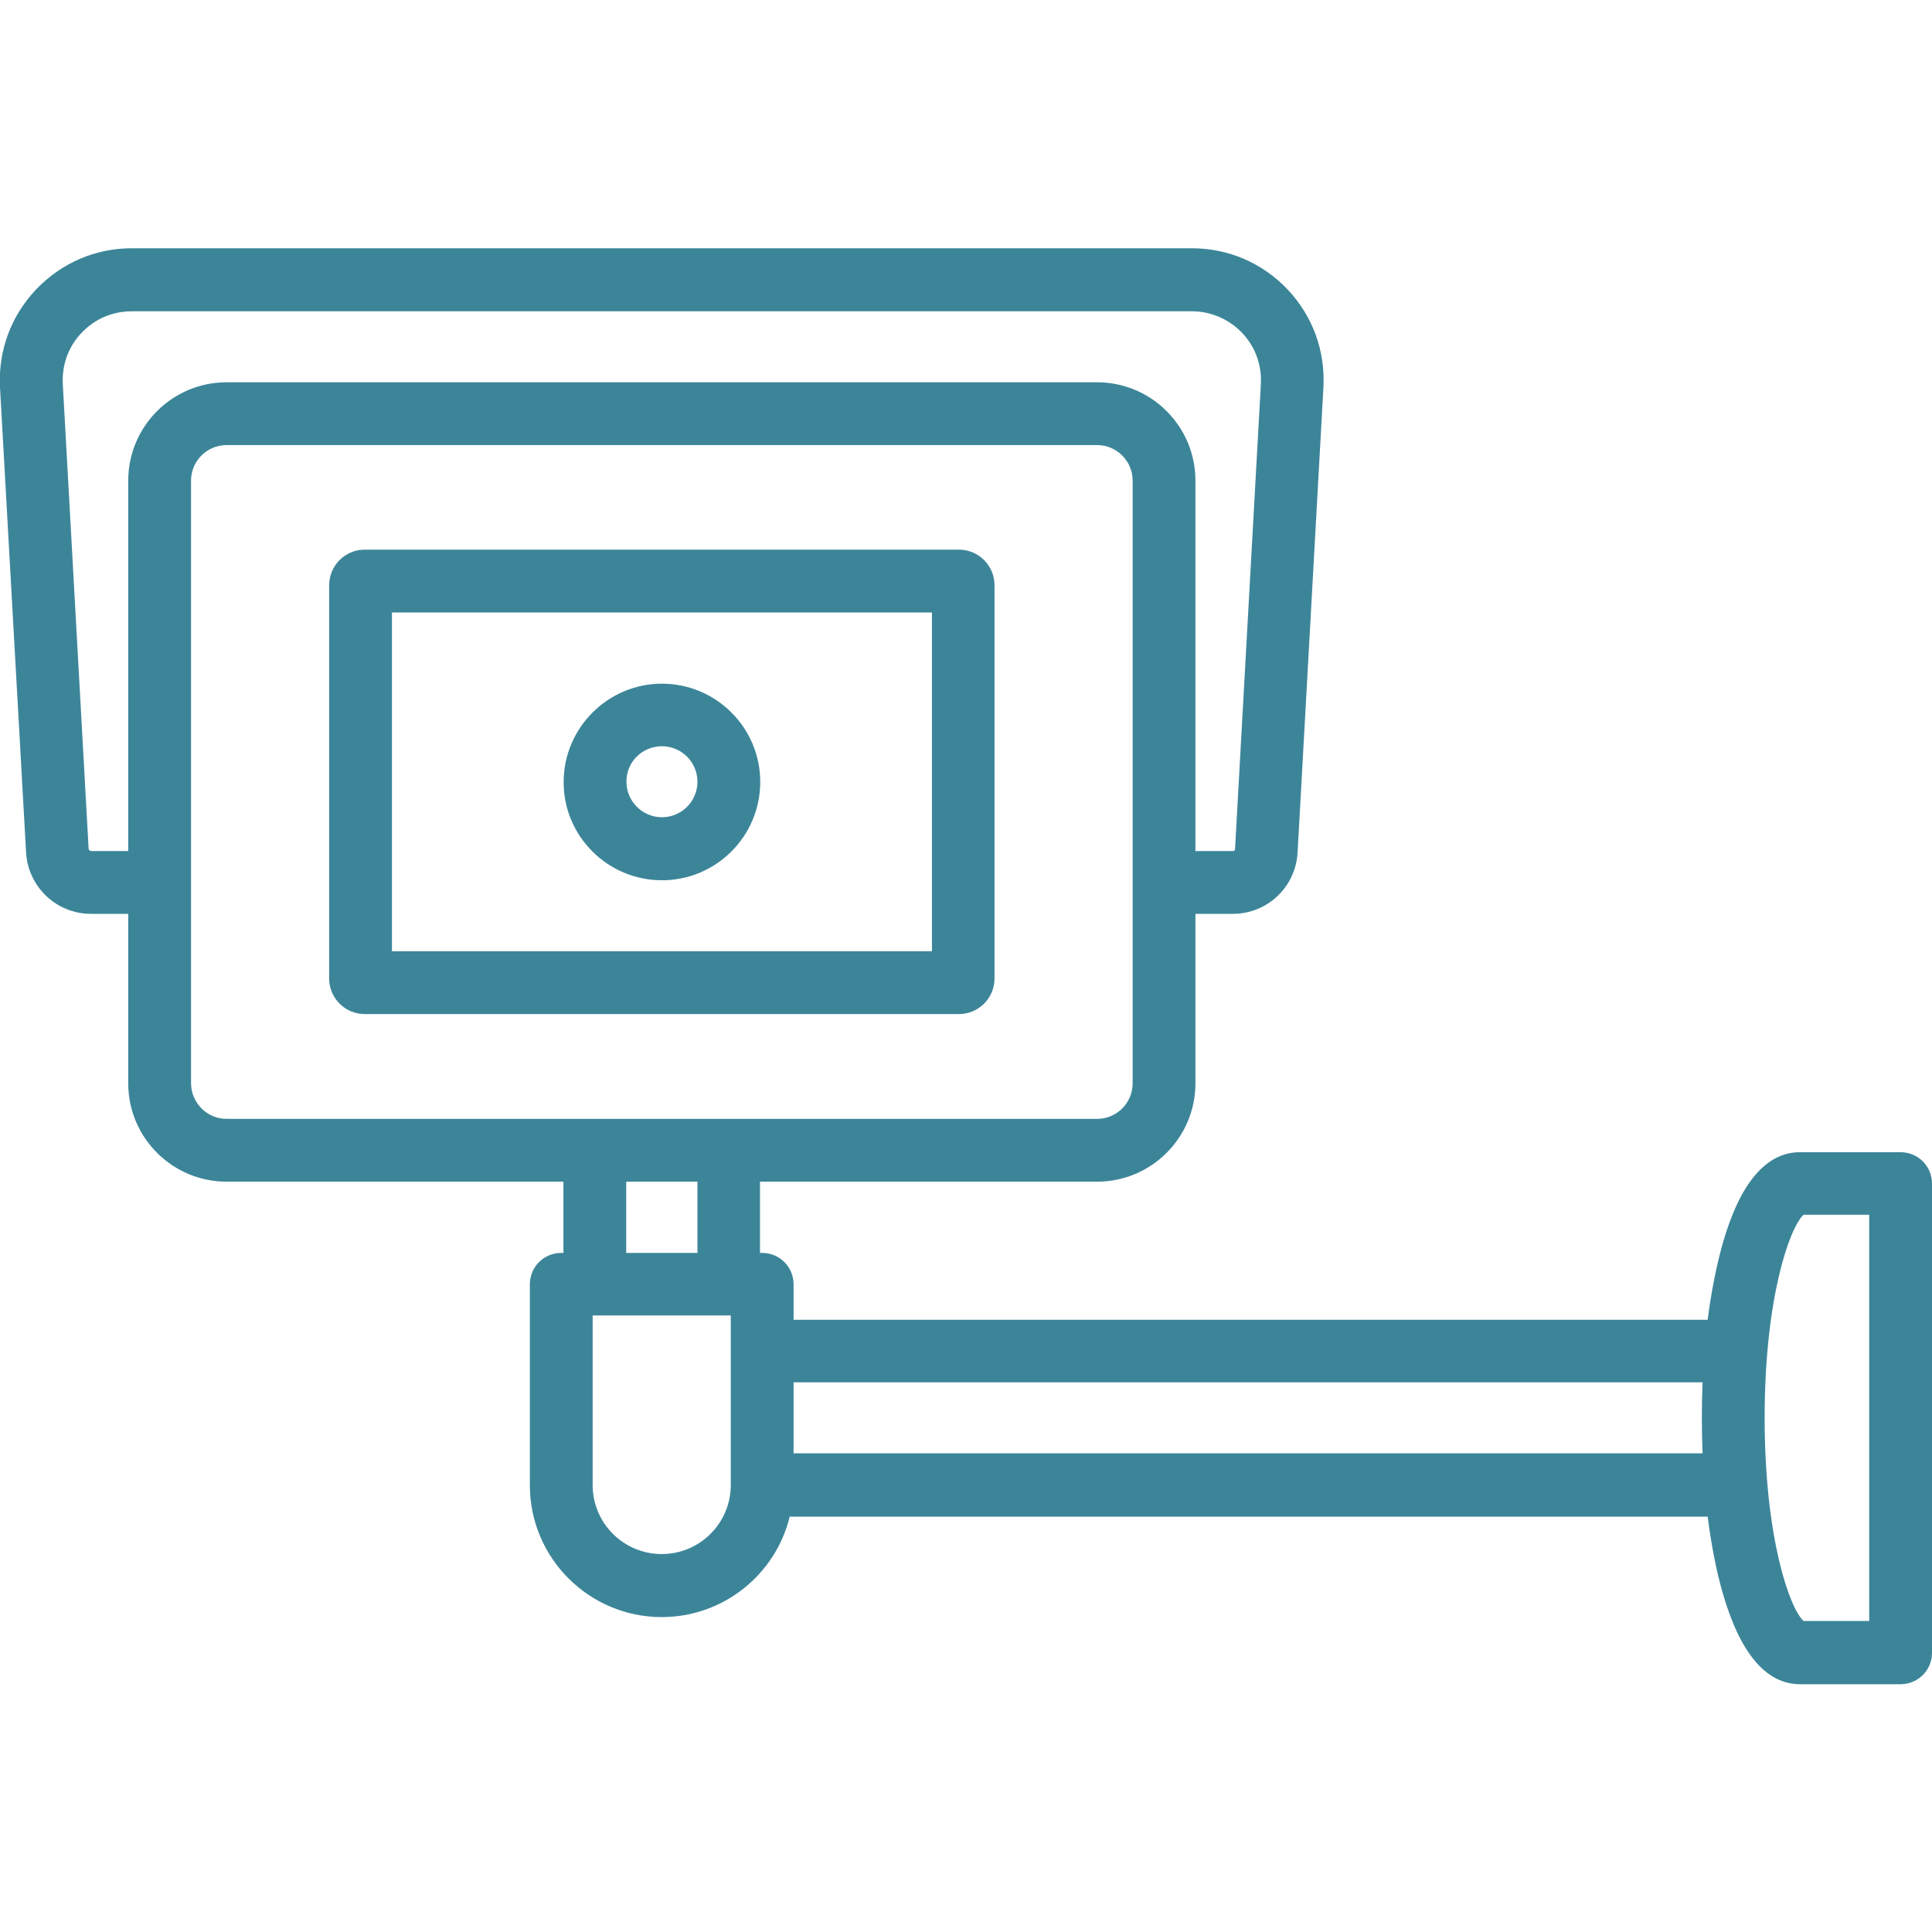
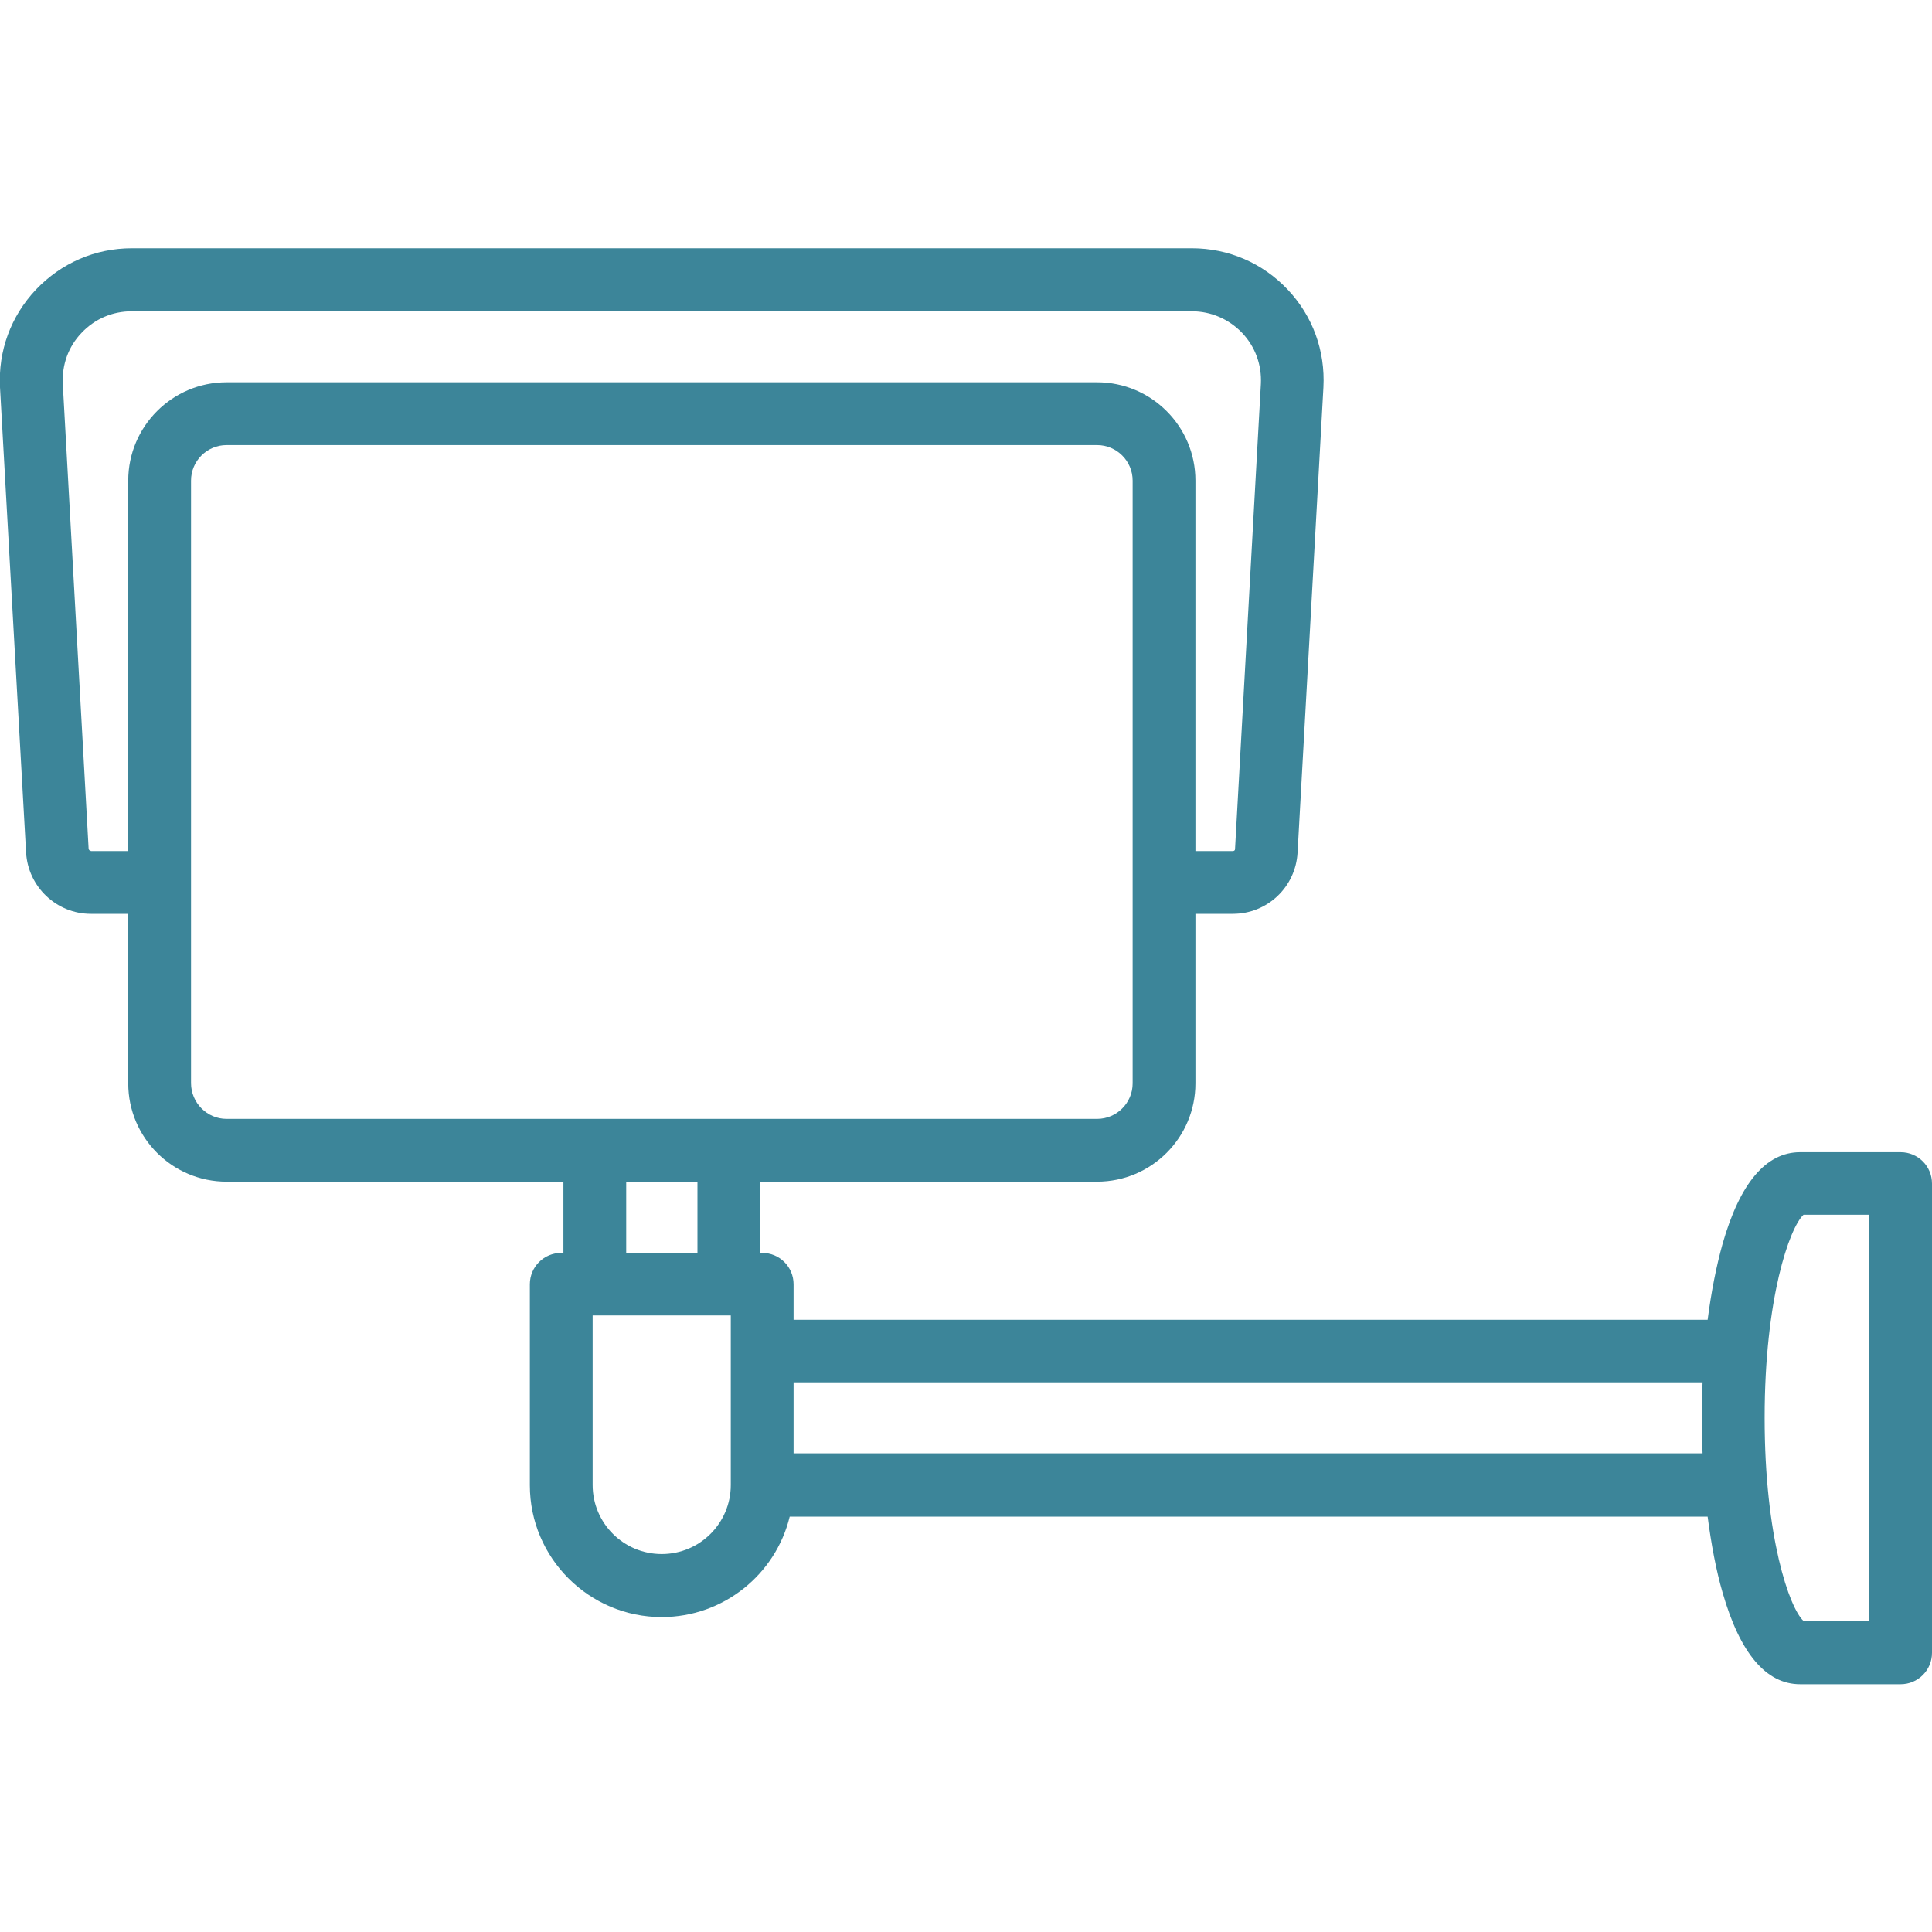
<svg xmlns="http://www.w3.org/2000/svg" version="1.1" id="Capa_1" x="0px" y="0px" viewBox="0 0 800 800" style="enable-background:new 0 0 800 800;" xml:space="preserve">
  <style type="text/css">
	.st0{fill:#3C8599;}
</style>
  <g>
-     <path class="st0" d="M411.8,405.2V242.3c0-8.1-6.6-14.7-14.7-14.7H151c-8.1,0-14.7,6.6-14.7,14.7v162.9c0,8.1,6.6,14.7,14.7,14.7   h246.1C405.2,419.9,411.8,413.3,411.8,405.2z M385.8,393.9H162.3V253.6h223.6V393.9z" />
-     <path class="st0" d="M274.1,364.5c22.5,0,40.7-18.3,40.7-40.7c0-22.5-18.3-40.7-40.7-40.7s-40.7,18.3-40.7,40.7   C233.3,346.2,251.6,364.5,274.1,364.5z M274.1,309c8.1,0,14.7,6.6,14.7,14.7c0,8.1-6.6,14.7-14.7,14.7s-14.7-6.6-14.7-14.7   C259.3,315.6,265.9,309,274.1,309z" />
    <path class="st0" d="M787,477.1h-41.6c-14.1,0-24.9,12.7-32.1,37.9c-2.6,9.3-4.7,19.9-6.2,31.5H328.6v-14.7c0-7.2-5.8-13-13-13   h-0.9v-29.5h139.6c22.5,0,40.7-18.3,40.7-40.7v-70.2h15.5c14.3,0,26-11.1,26.8-25.4L548,160.4c0.8-15.1-4.4-29.5-14.8-40.5   c-10.4-11-24.5-17.1-39.7-17.1H54.6c-15.2,0-29.2,6.1-39.7,17.1c-10.4,11-15.7,25.4-14.9,40.5L10.8,353   c0.8,14.2,12.6,25.4,26.8,25.4h15.5v70.2c0,22.5,18.3,40.7,40.7,40.7h139.5v29.5h-0.9c-7.2,0-13,5.8-13,13v83.2   c0,30.1,24.5,54.6,54.6,54.6c25.6,0,47.2-17.7,53-41.6h380.1c1.5,11.5,3.5,22.2,6.2,31.5c7.2,25.1,18,37.9,32.1,37.9H787   c7.2,0,13-5.8,13-13V490.1C800,482.9,794.2,477.1,787,477.1z M37.6,352.3c-0.5,0-0.8-0.4-0.9-0.8L26,159   c-0.4-7.9,2.3-15.5,7.8-21.2c5.5-5.8,12.8-8.9,20.8-8.9h438.9c7.9,0,15.3,3.2,20.8,8.9c5.5,5.8,8.2,13.3,7.8,21.2l-10.7,192.6   c0,0.5-0.4,0.8-0.9,0.8H495V199c0-22.5-18.3-40.7-40.7-40.7H93.8c-22.5,0-40.7,18.3-40.7,40.7v153.4H37.6z M79.1,448.5V199   c0-8.1,6.6-14.7,14.7-14.7h360.5c8.1,0,14.7,6.6,14.7,14.7v249.6c0,8.1-6.6,14.7-14.7,14.7H93.8C85.7,463.3,79.1,456.6,79.1,448.5z    M259.3,489.3h29.5v29.5h-29.5V489.3z M274,643.5c-15.8,0-28.6-12.8-28.6-28.6v-70.2h57.2v14.7v55.5   C302.6,630.7,289.8,643.5,274,643.5z M328.6,601.9v-29.5H705c-0.2,4.8-0.3,9.8-0.3,14.7c0,5,0.1,9.9,0.3,14.7H328.6z M774,671.2   h-27.2c-5.8-5.3-16.1-34.6-16.1-84.1c0-49.5,10.3-78.7,16.1-84.1H774V671.2z" />
  </g>
</svg>